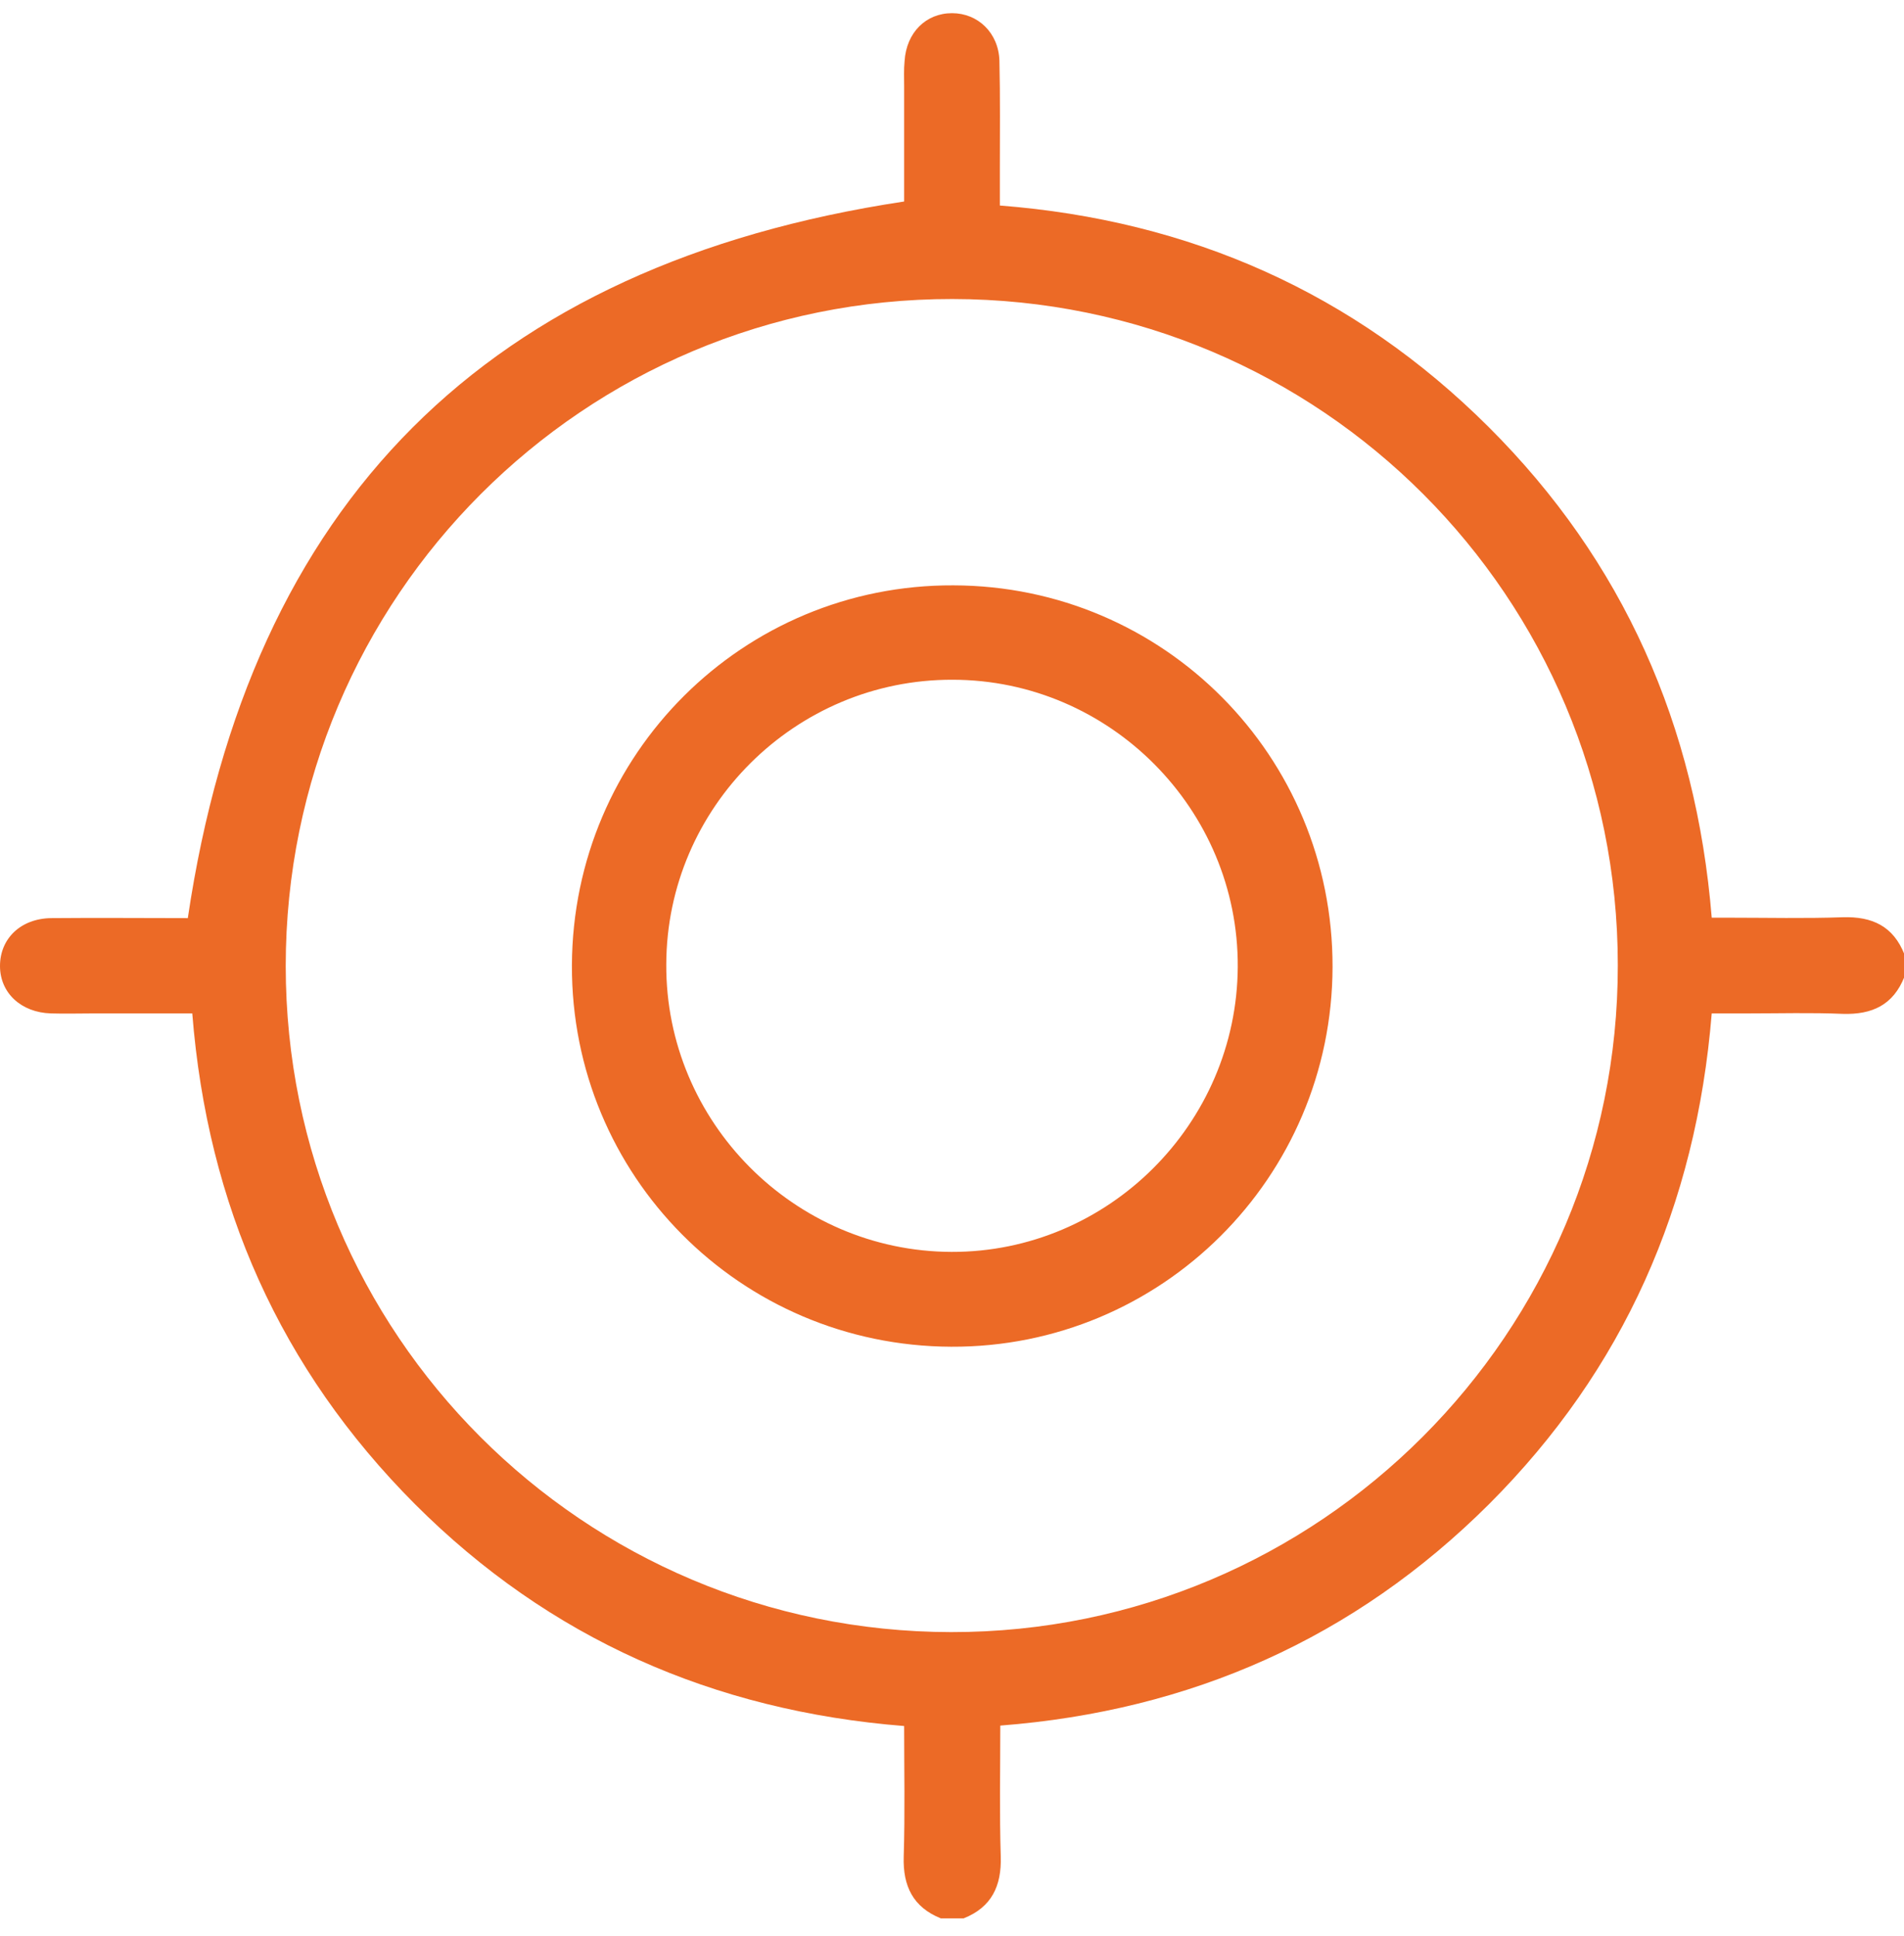
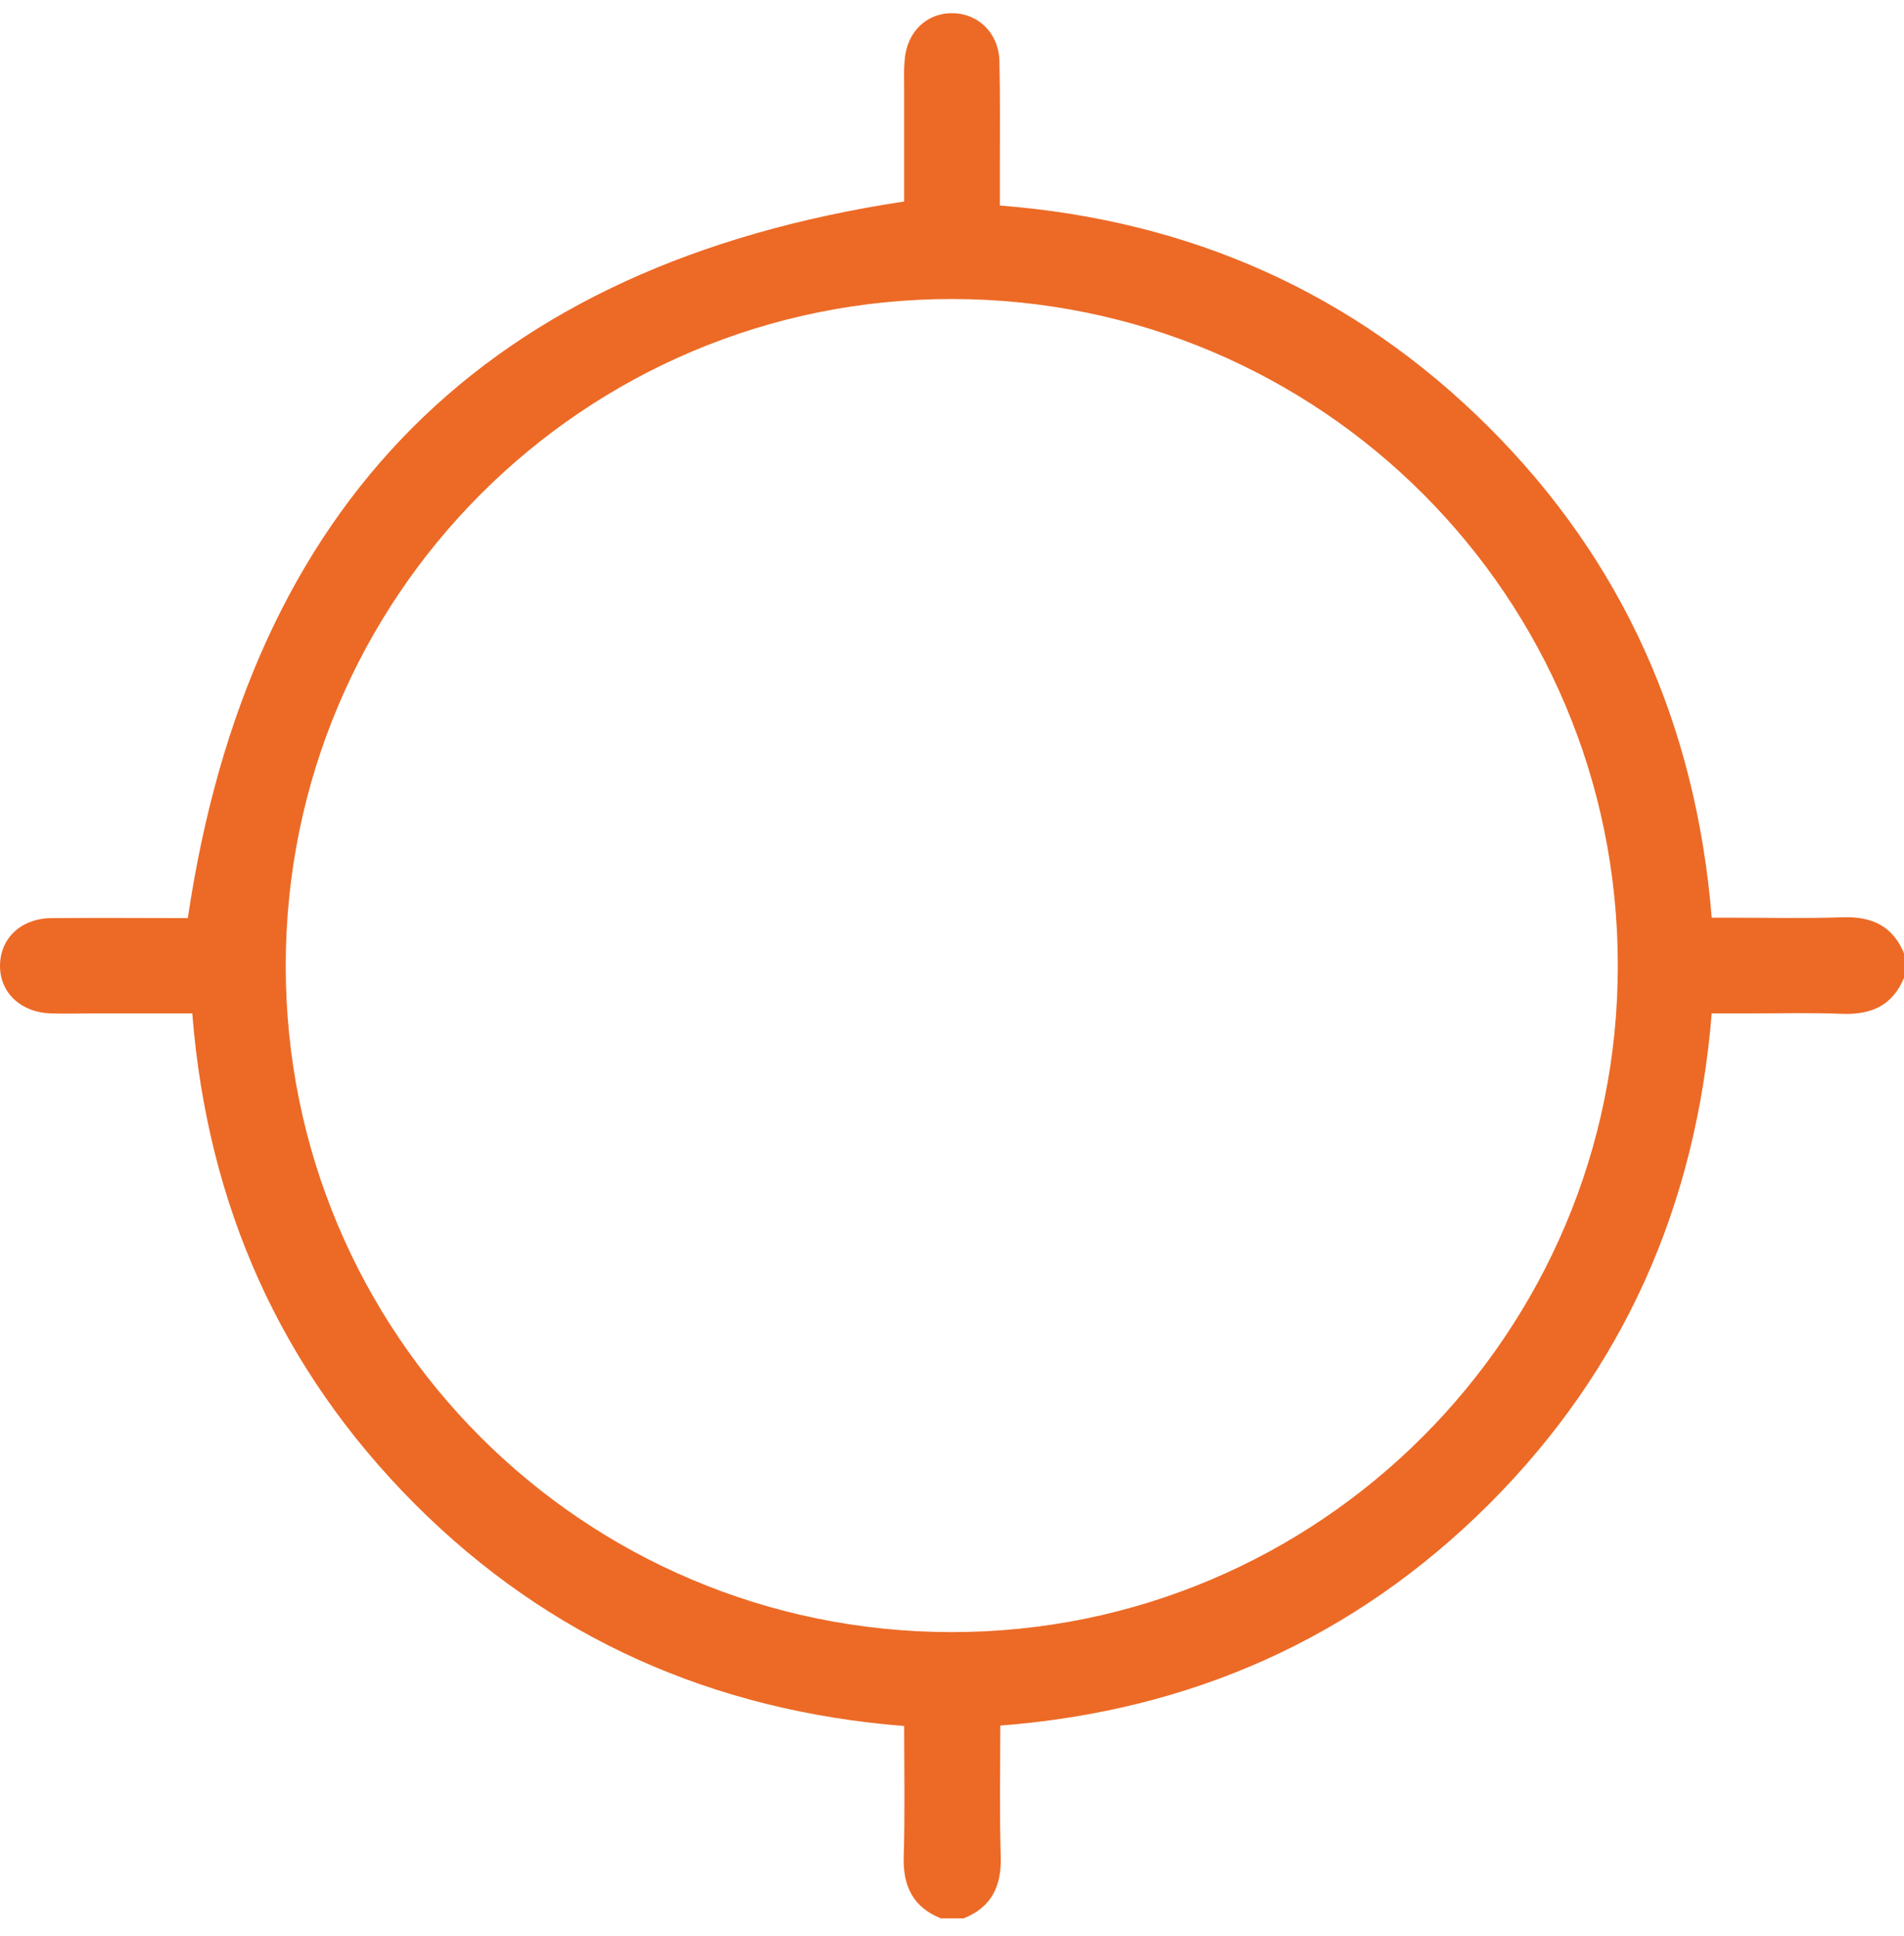
<svg xmlns="http://www.w3.org/2000/svg" width="61" height="62" viewBox="0 0 61 62" fill="none">
  <path d="M30.142 61.436C29.254 61.078 28.924 60.405 28.953 59.459C28.996 58.07 28.967 56.694 28.967 55.276C22.85 54.789 17.592 52.468 13.294 48.17C8.982 43.844 6.647 38.601 6.16 32.455C5.1 32.455 4.054 32.455 3.008 32.455C2.55 32.455 2.092 32.469 1.633 32.455C0.673 32.426 0 31.796 0 30.936C0 30.062 0.659 29.418 1.633 29.403C3.123 29.389 4.613 29.403 6.017 29.403C7.994 16.08 15.601 8.473 28.967 6.453C28.967 5.307 28.967 4.046 28.967 2.786C28.967 2.513 28.953 2.227 28.981 1.955C29.039 1.038 29.669 0.422 30.5 0.422C31.331 0.422 31.99 1.052 32.019 1.94C32.047 3.115 32.033 4.29 32.033 5.45C32.033 5.808 32.033 6.167 32.033 6.582C38.121 7.055 43.379 9.376 47.691 13.673C52.003 17.971 54.338 23.229 54.84 29.389C55.026 29.389 55.212 29.389 55.398 29.389C56.616 29.389 57.82 29.418 59.037 29.375C59.983 29.346 60.656 29.661 61.014 30.564C61.014 30.807 61.014 31.037 61.014 31.28C60.656 32.183 59.983 32.498 59.037 32.469C58.02 32.426 57.017 32.455 56 32.455C55.613 32.455 55.227 32.455 54.84 32.455C54.338 38.615 52.018 43.858 47.706 48.17C43.393 52.468 38.15 54.789 32.047 55.262C32.047 56.68 32.019 58.07 32.062 59.459C32.09 60.39 31.775 61.078 30.872 61.436C30.615 61.436 30.371 61.436 30.142 61.436ZM9.154 30.936C9.154 42.727 18.681 52.253 30.471 52.268C42.262 52.282 51.846 42.698 51.831 30.908C51.831 19.117 42.319 9.591 30.514 9.576C18.71 9.562 9.154 19.117 9.154 30.936Z" fill="#EC6A26" />
-   <path d="M42.692 30.966C42.677 37.714 37.205 43.158 30.472 43.129C23.71 43.1 18.295 37.642 18.323 30.909C18.352 24.147 23.81 18.718 30.543 18.746C37.291 18.761 42.706 24.219 42.692 30.966ZM21.346 30.88C21.317 35.923 25.443 40.078 30.486 40.092C35.5 40.106 39.626 35.995 39.655 30.966C39.683 25.924 35.557 21.769 30.515 21.769C25.486 21.755 21.36 25.852 21.346 30.88Z" fill="#EC6A26" />
</svg>